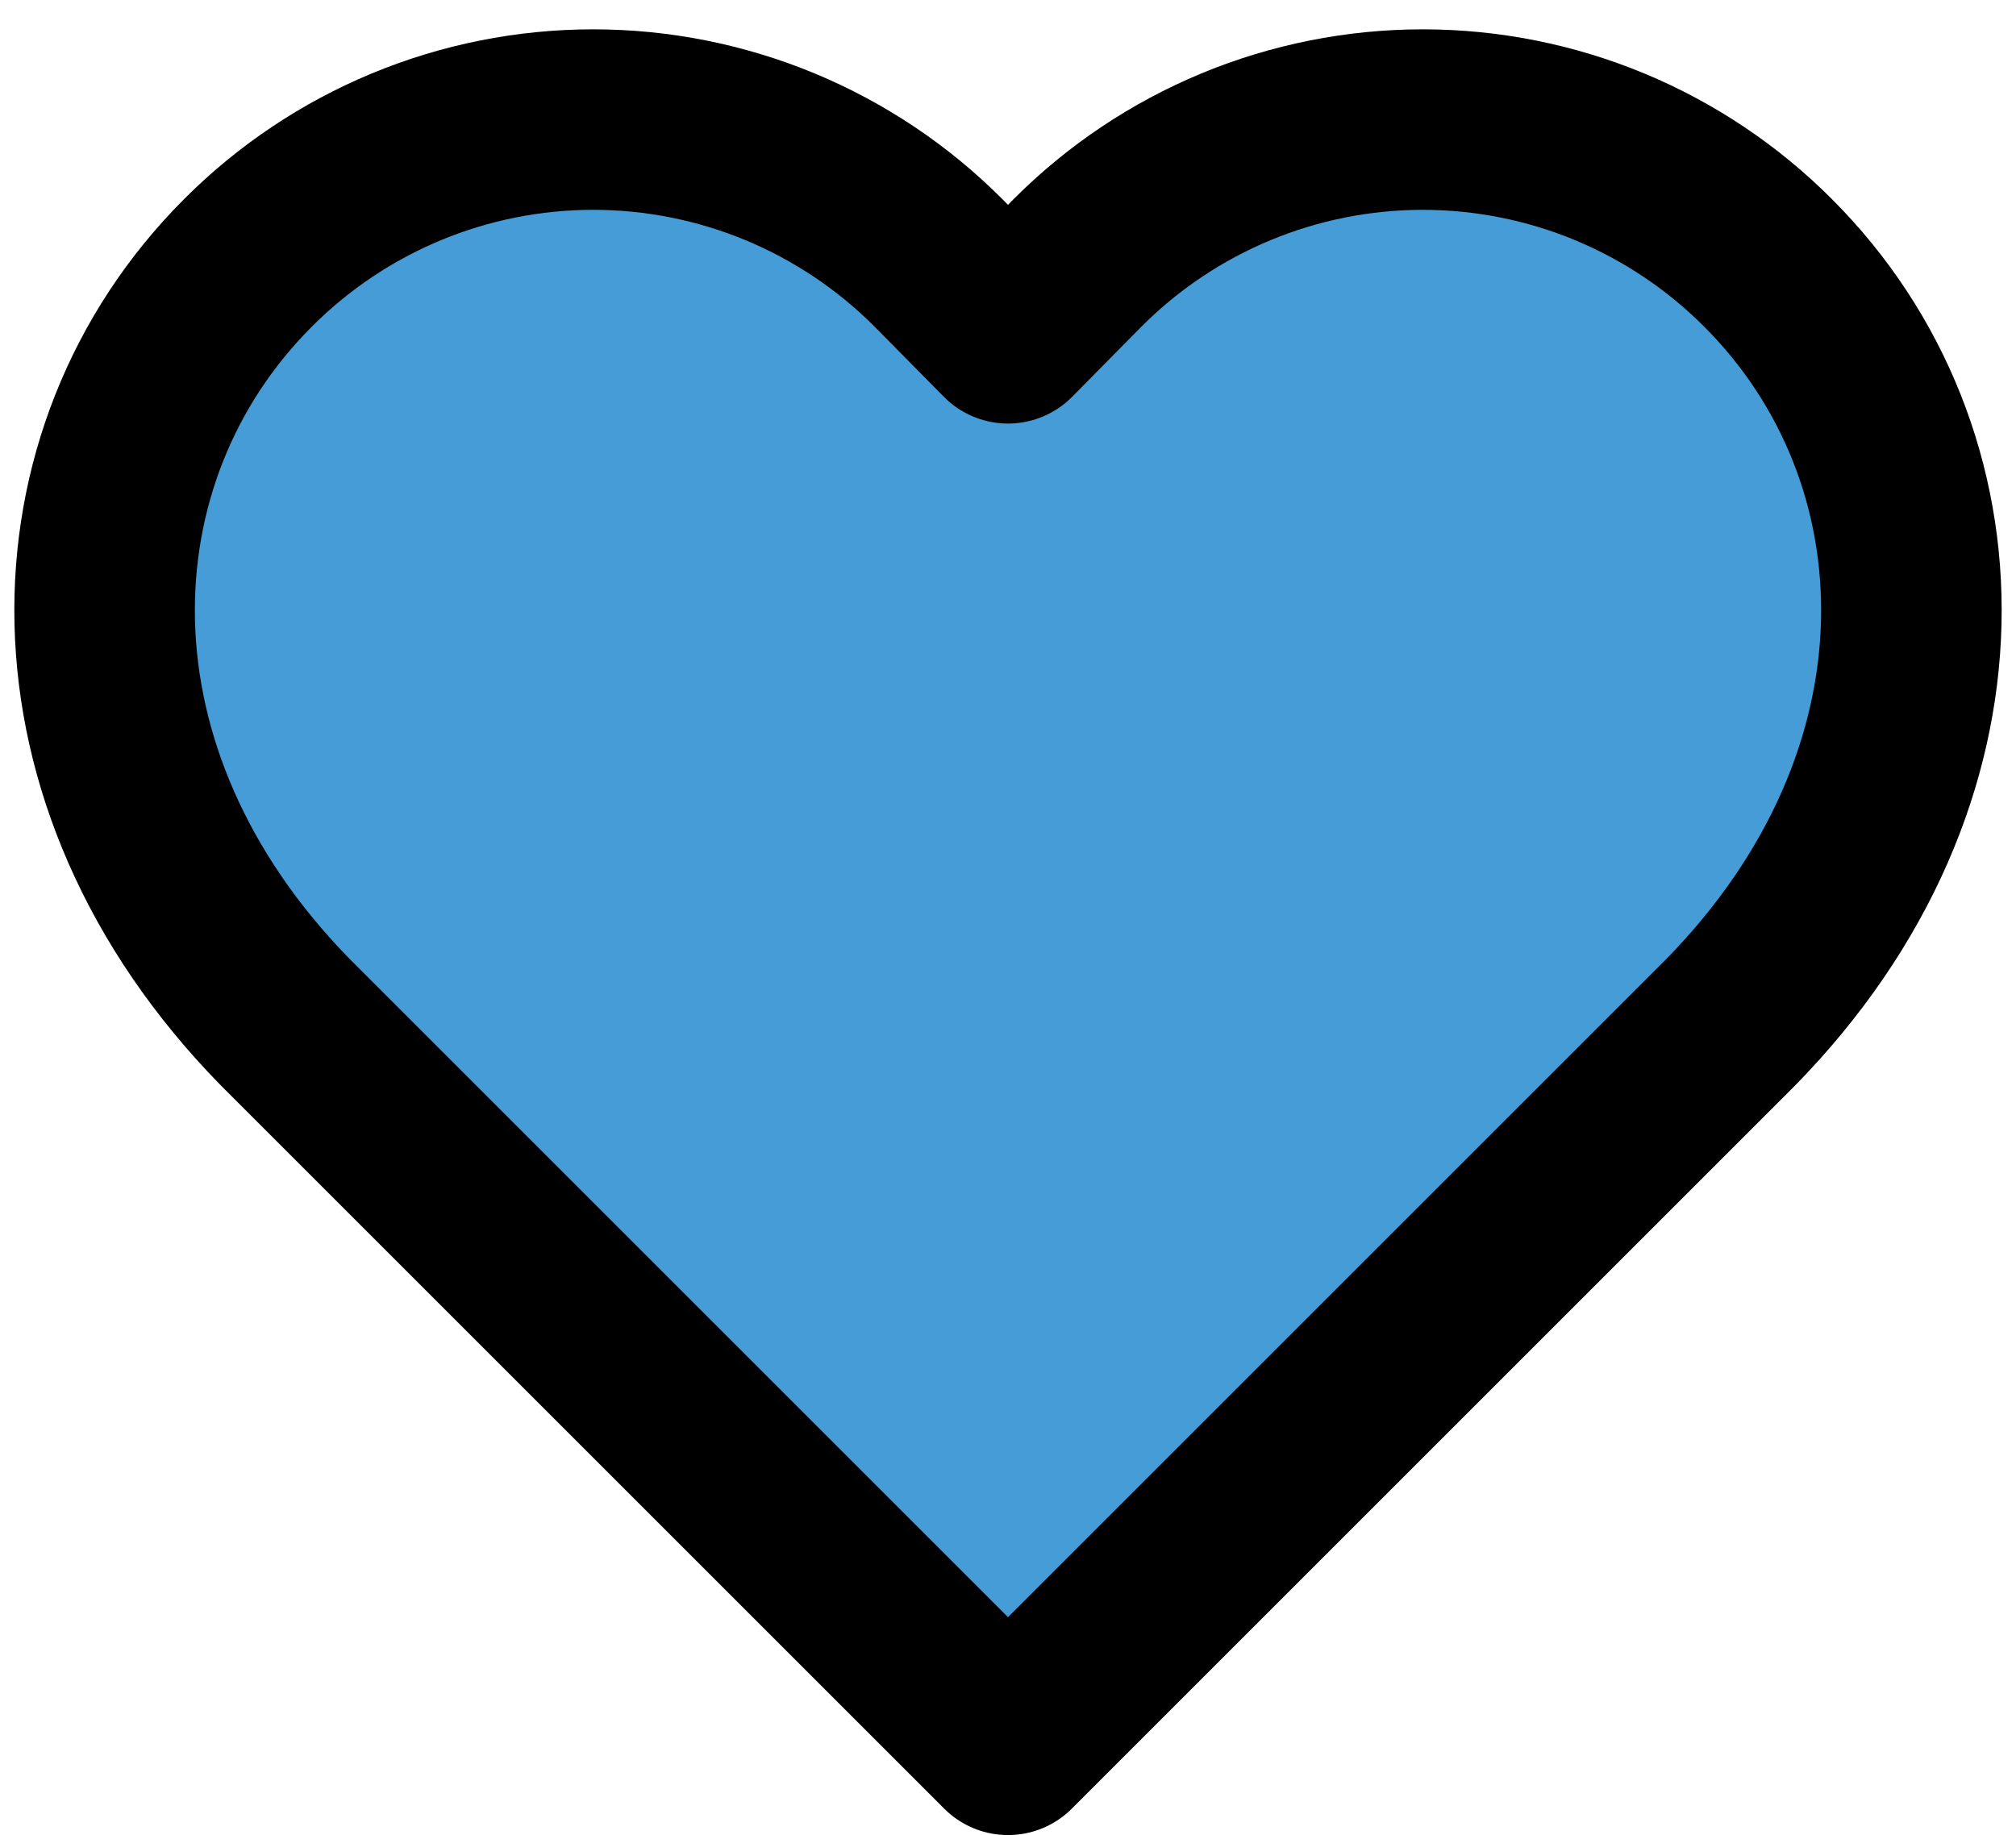
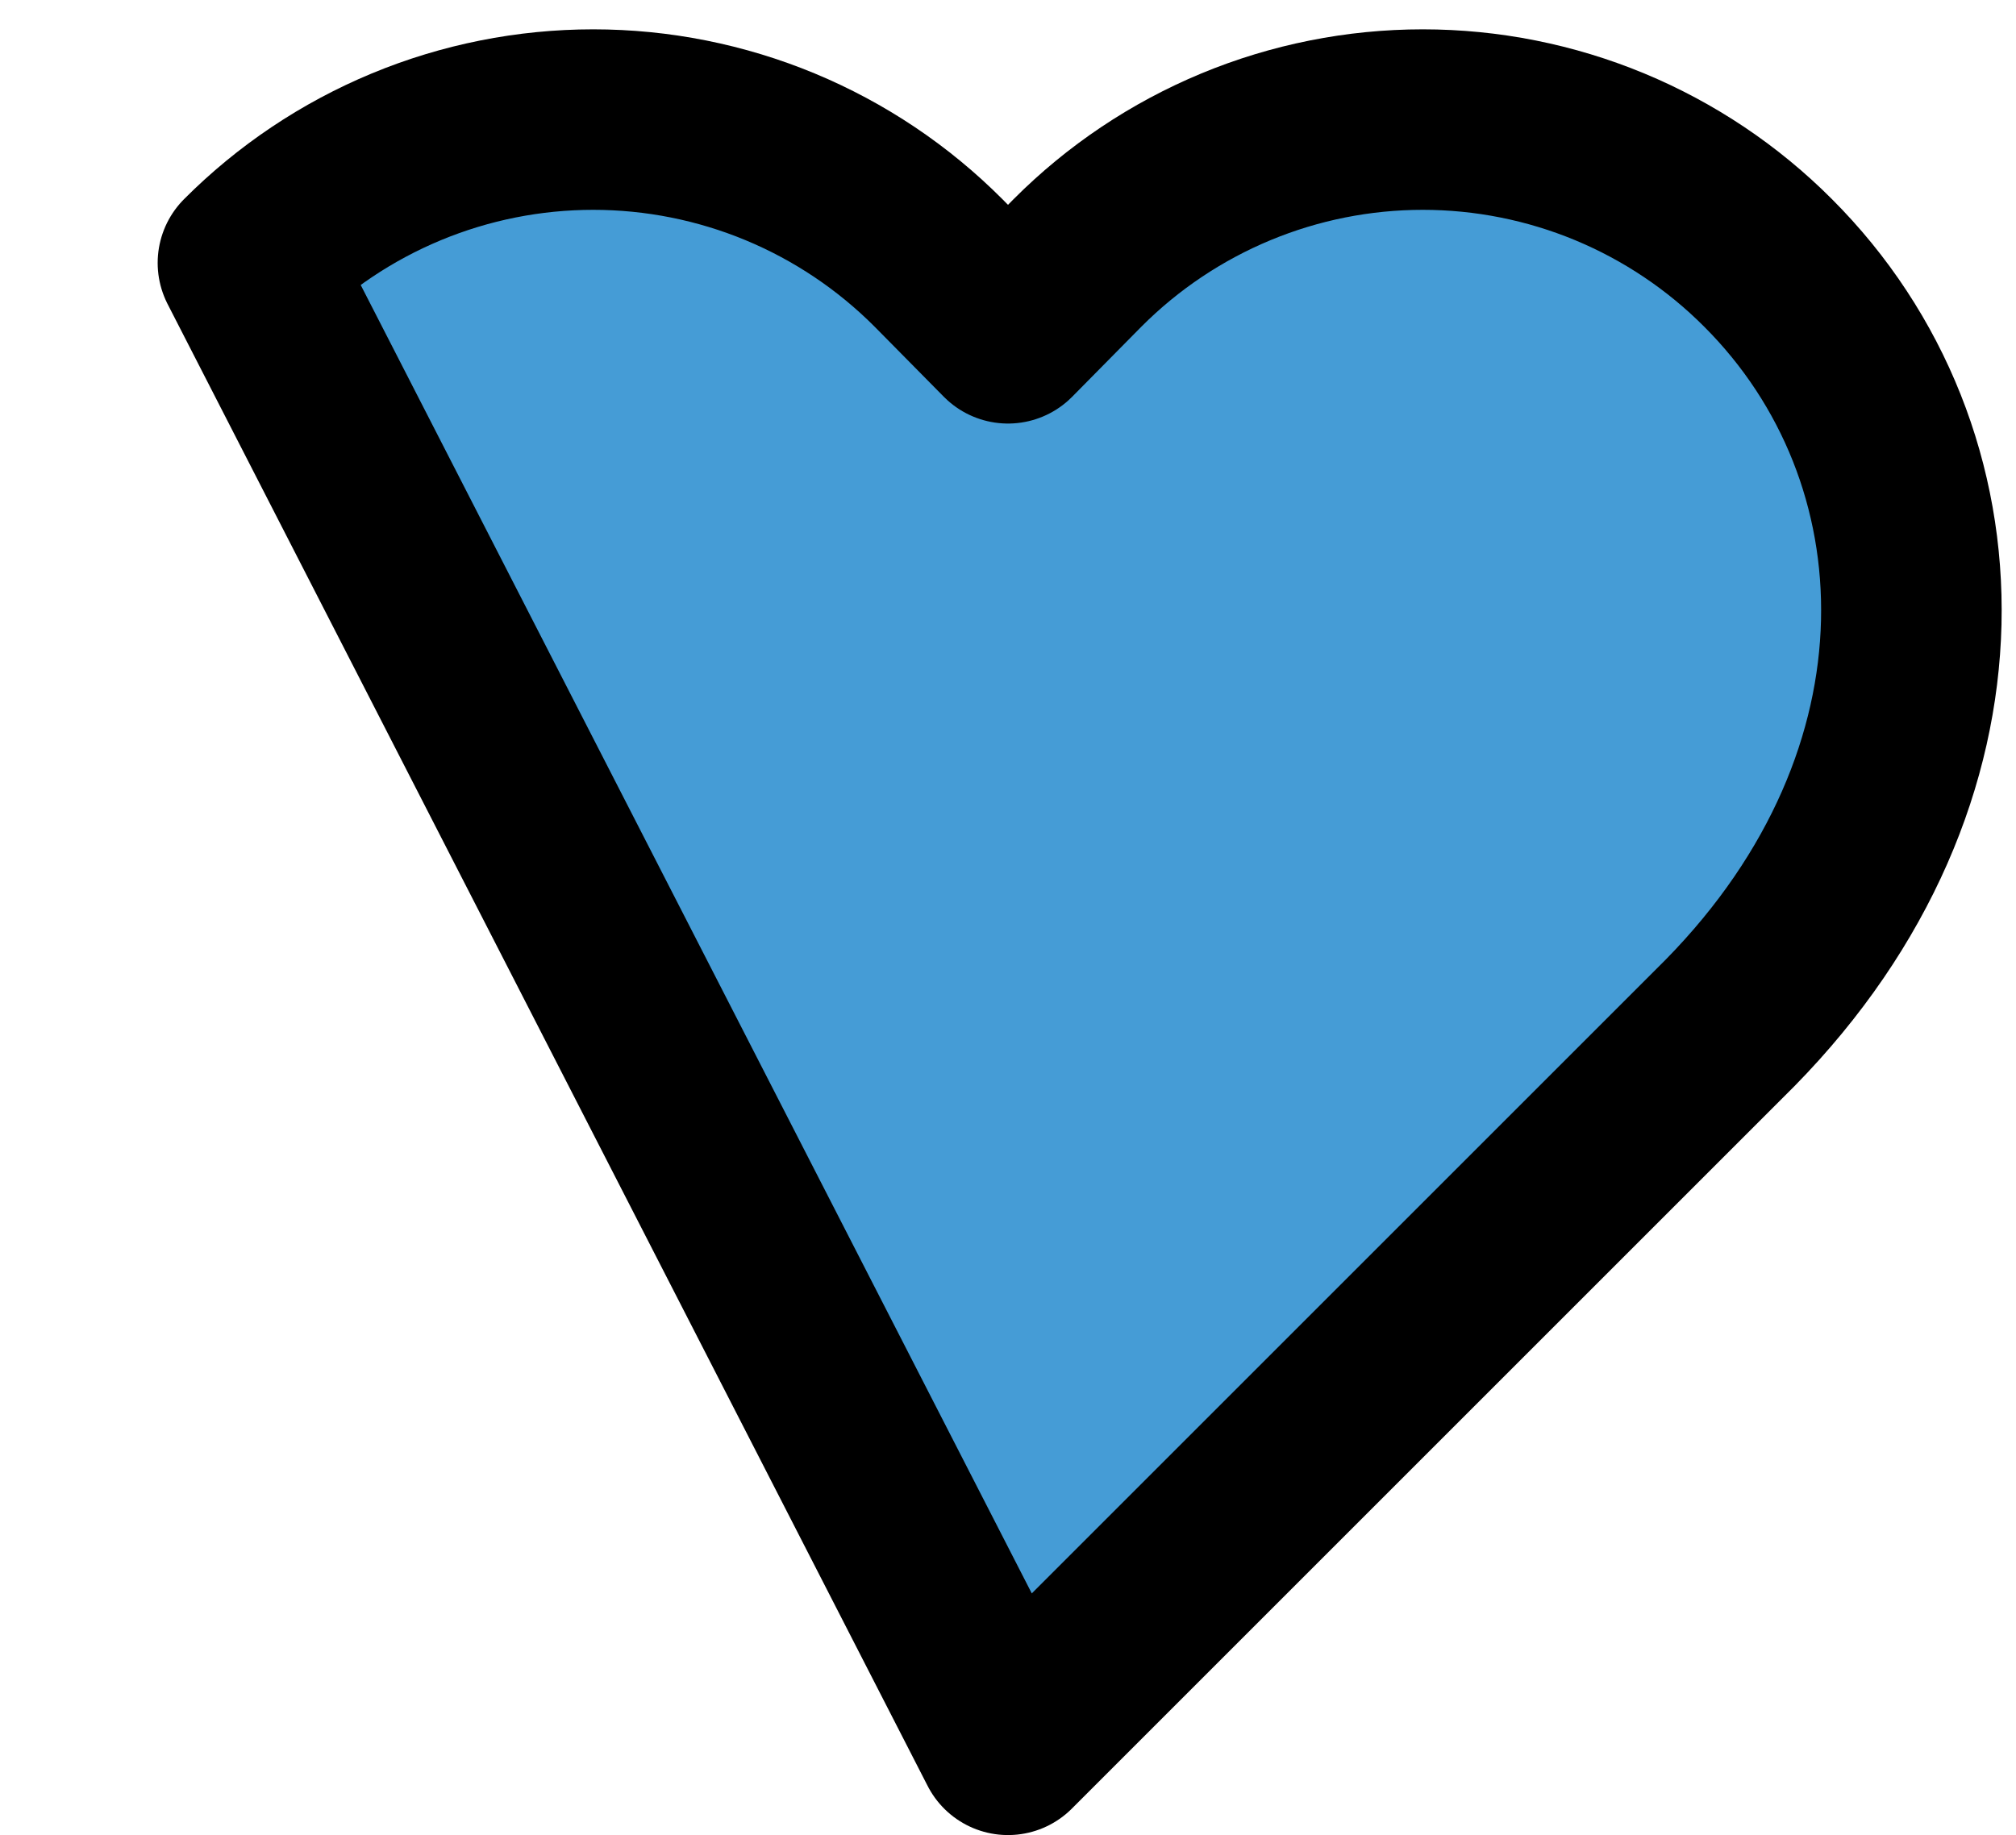
<svg xmlns="http://www.w3.org/2000/svg" width="67" height="61" viewBox="0 0 67 61" fill="none">
-   <path d="M58.76 8.739C57.255 7.229 55.467 6.031 53.498 5.213C51.529 4.396 49.417 3.975 47.285 3.975C45.153 3.975 43.042 4.396 41.073 5.213C39.104 6.031 37.315 7.229 35.81 8.739L33.5 11.079L31.19 8.739C29.685 7.229 27.897 6.031 25.928 5.213C23.959 4.396 21.847 3.975 19.715 3.975C17.583 3.975 15.472 4.396 13.503 5.213C11.534 6.031 9.745 7.229 8.24 8.739C1.88 15.099 1.49 25.839 9.5 33.999L33.5 57.999L57.5 33.999C65.51 25.839 65.12 15.099 58.76 8.739Z" fill="#459CD6" stroke="black" stroke-width="6" stroke-linecap="round" stroke-linejoin="round" />
+   <path d="M58.76 8.739C57.255 7.229 55.467 6.031 53.498 5.213C51.529 4.396 49.417 3.975 47.285 3.975C45.153 3.975 43.042 4.396 41.073 5.213C39.104 6.031 37.315 7.229 35.81 8.739L33.5 11.079L31.19 8.739C29.685 7.229 27.897 6.031 25.928 5.213C23.959 4.396 21.847 3.975 19.715 3.975C17.583 3.975 15.472 4.396 13.503 5.213C11.534 6.031 9.745 7.229 8.24 8.739L33.5 57.999L57.5 33.999C65.51 25.839 65.12 15.099 58.76 8.739Z" fill="#459CD6" stroke="black" stroke-width="6" stroke-linecap="round" stroke-linejoin="round" />
</svg>